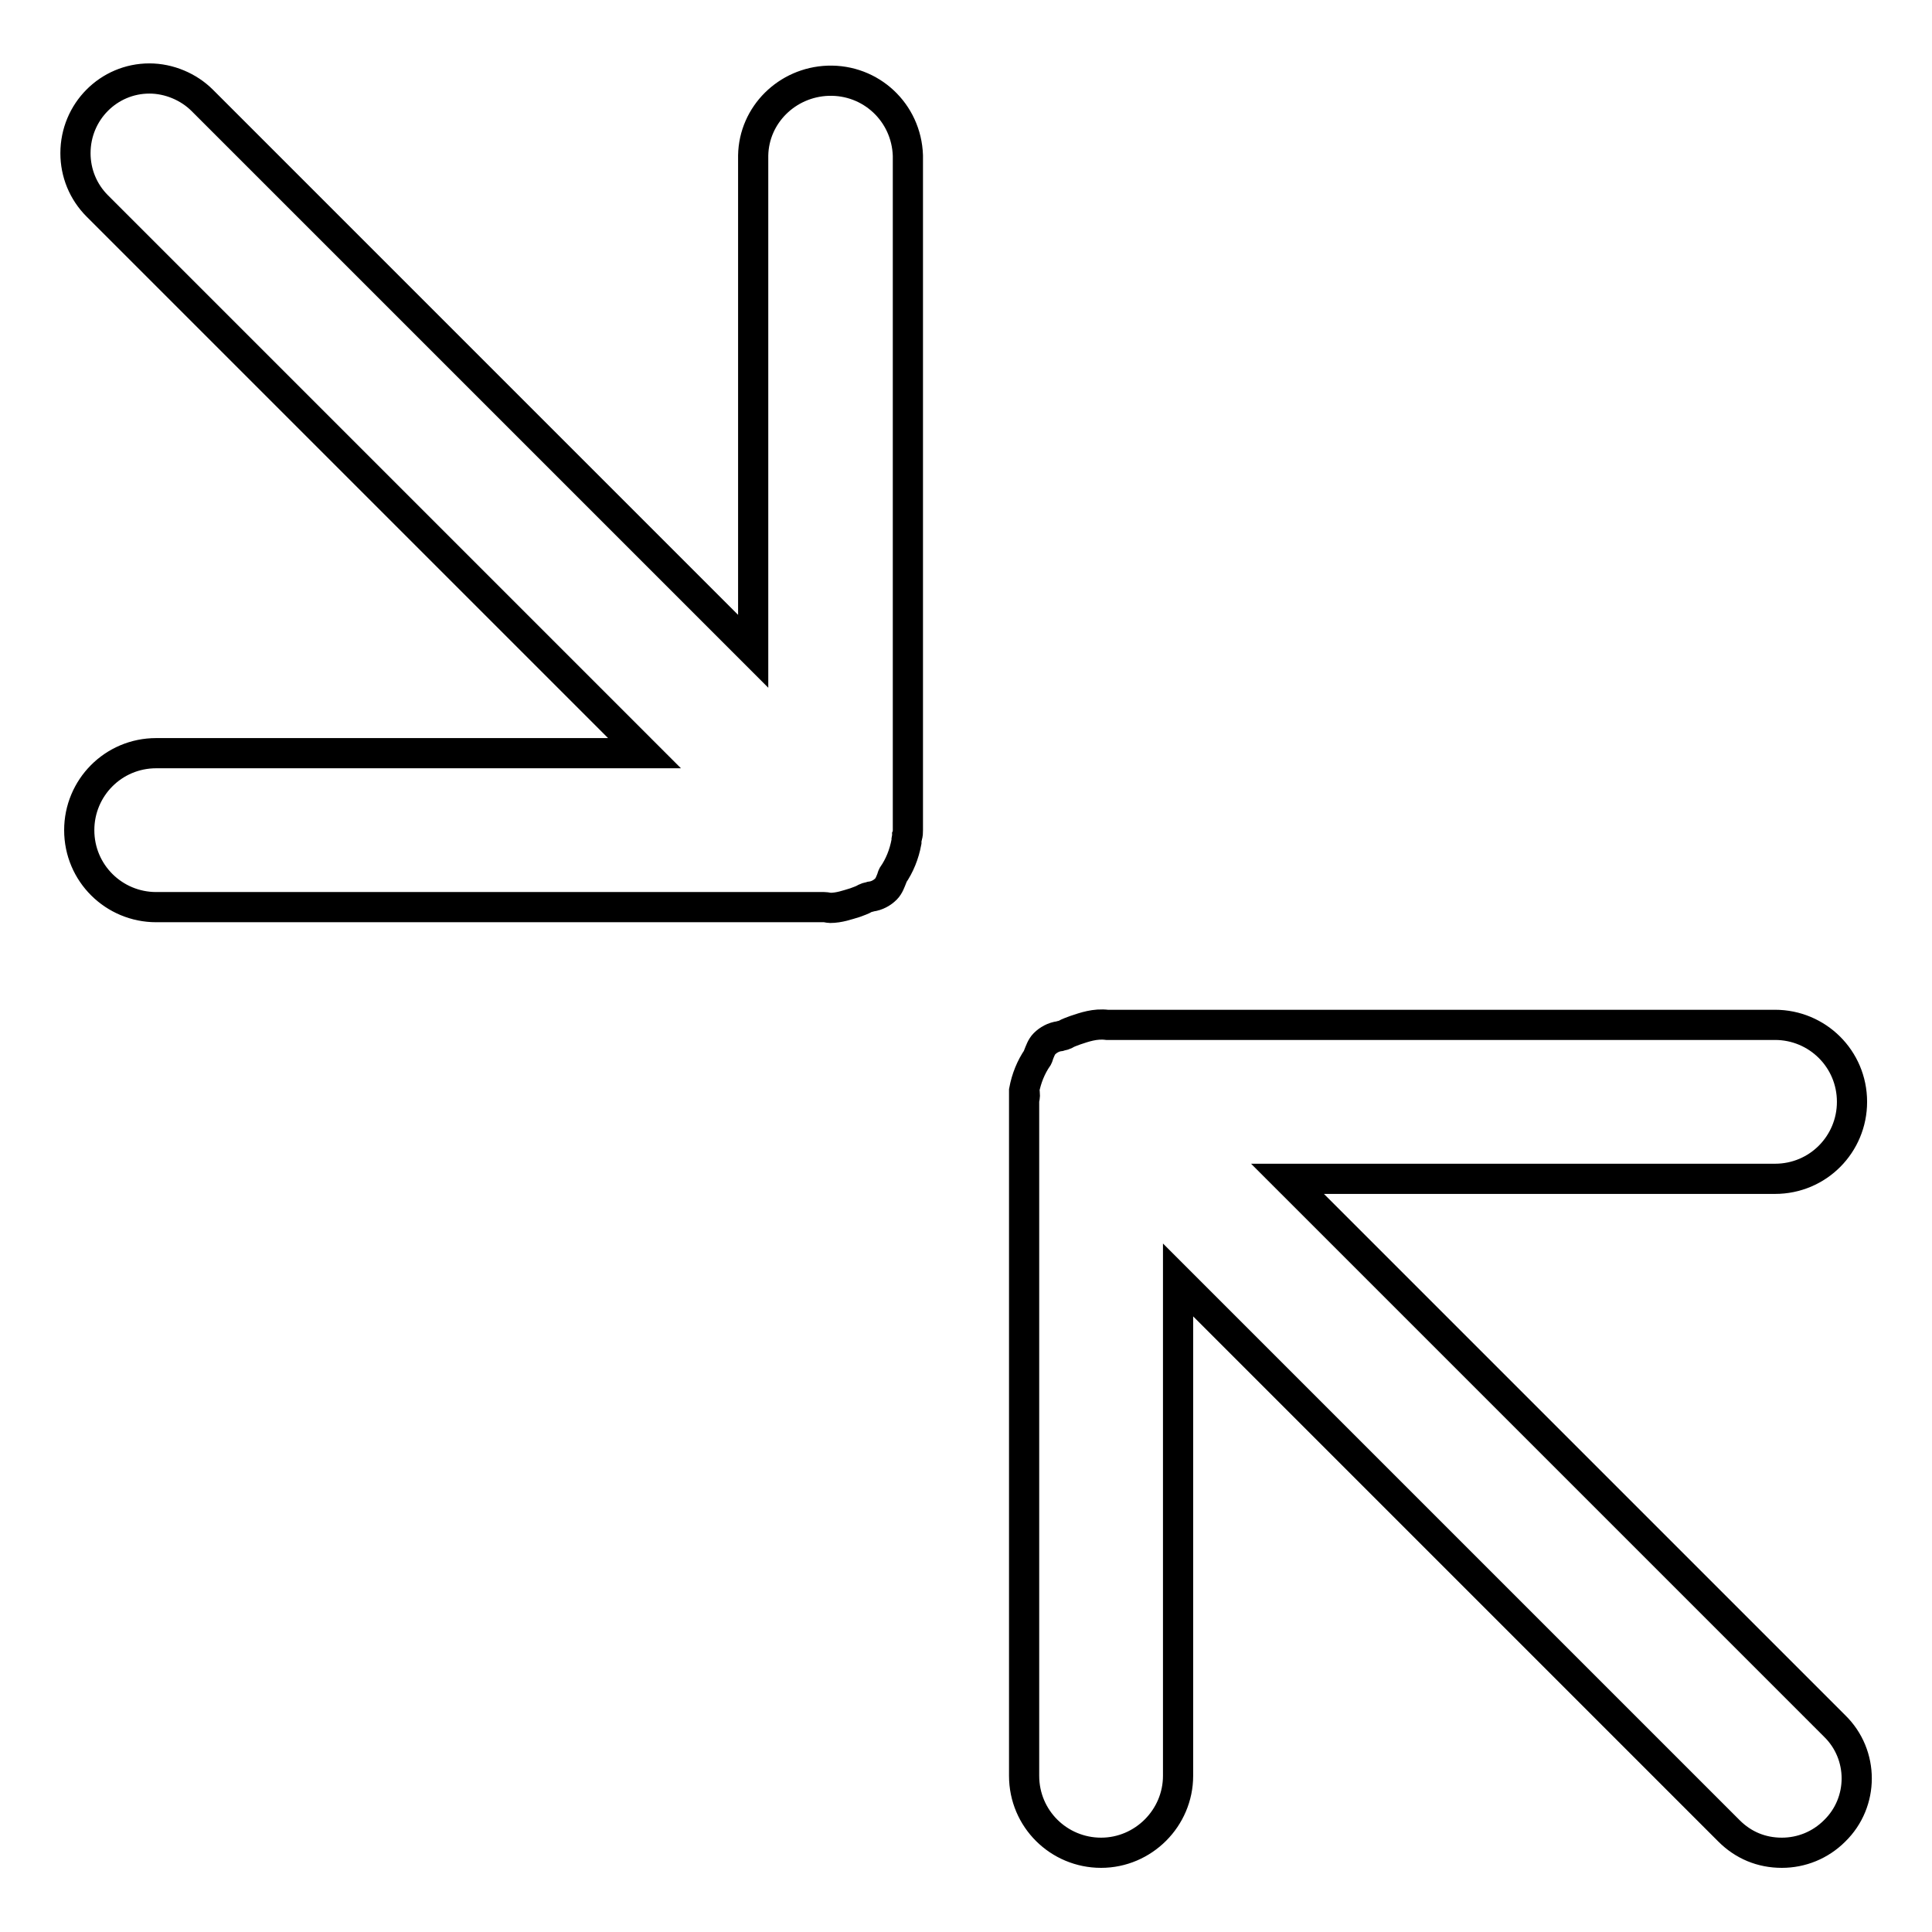
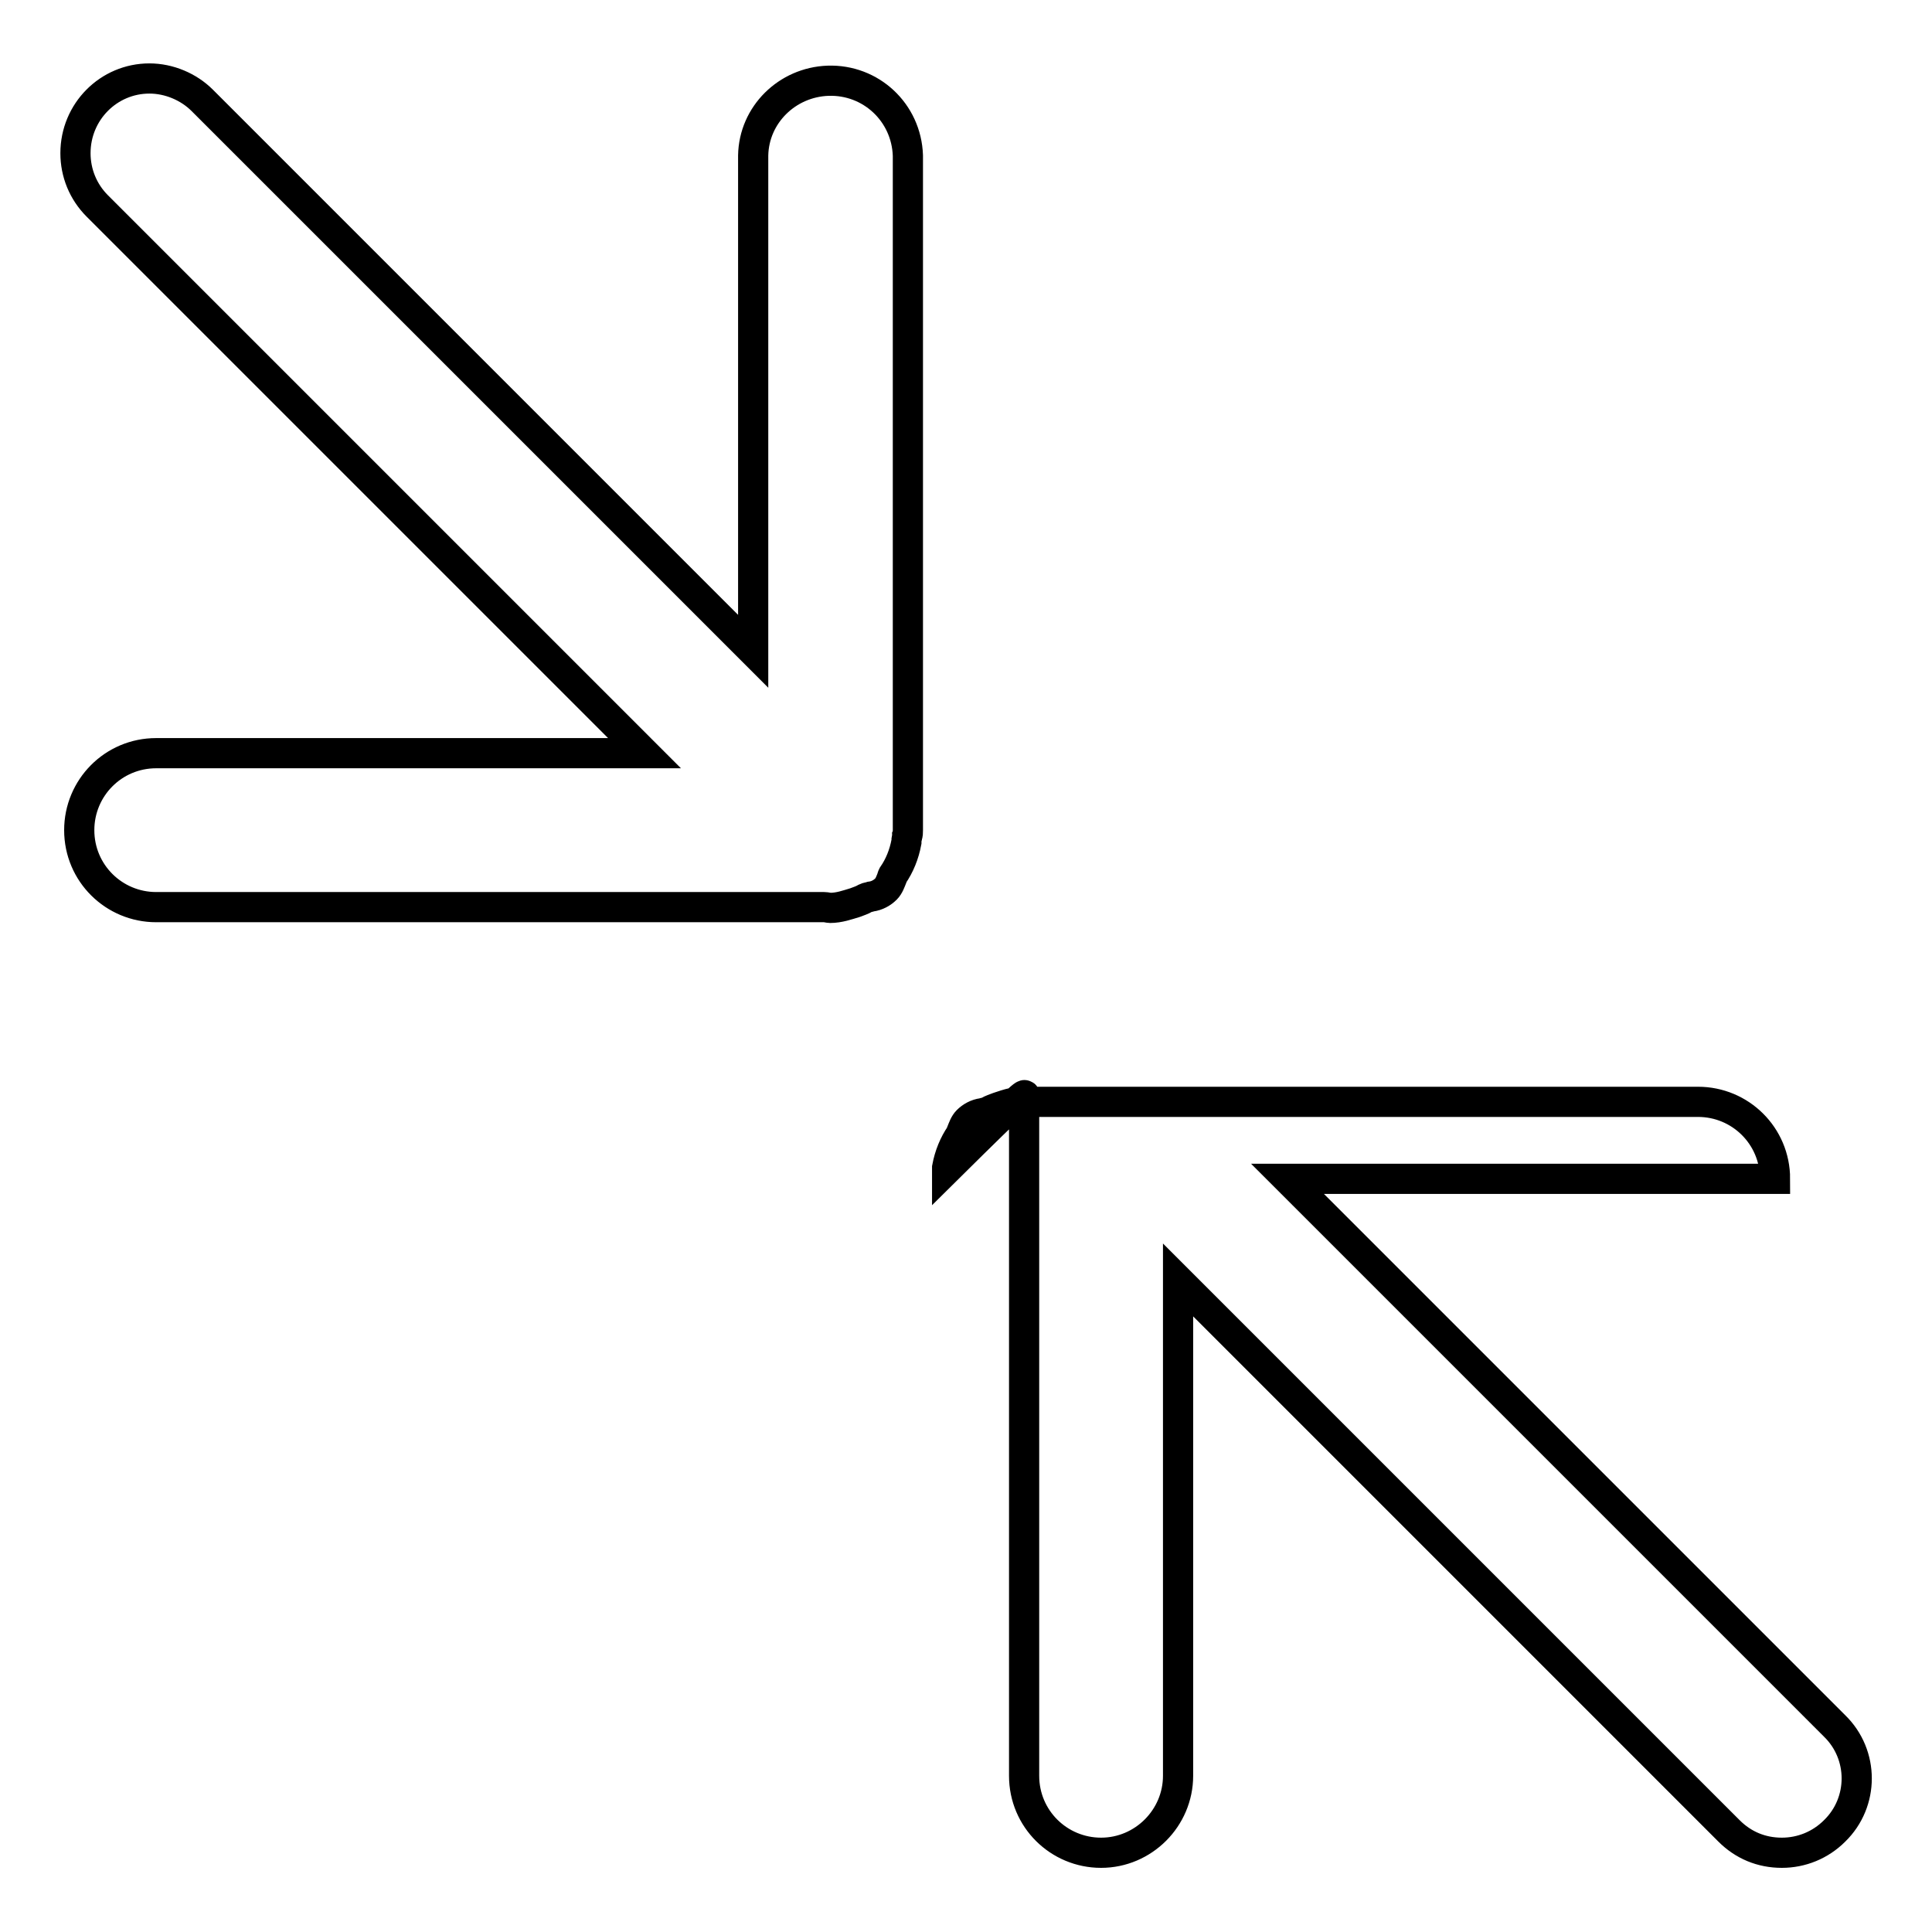
<svg xmlns="http://www.w3.org/2000/svg" version="1.1" x="0px" y="0px" viewBox="0 0 256 256" enable-background="new 0 0 256 256" xml:space="preserve">
  <g>
-     <path stroke-width="4" fill-opacity="0" stroke="#000000" d="M10,20.3c0,2.6,1,5.1,2.9,7l72.5,72.5H20.7c-5.7,0-10.2,4.6-10.2,10.2c0,5.7,4.6,10.2,10.2,10.2h88.5 c0.3,0,0.6,0.1,0.8,0.1c1.2,0,2.3-0.4,3.3-0.7c0.5-0.2,0.9-0.3,1.4-0.6c0.2-0.1,0.4-0.1,0.7-0.2c0.8-0.1,1.5-0.5,2-1 c0.4-0.4,0.6-1,0.8-1.5c0-0.1,0.1-0.3,0.1-0.3c0.9-1.3,1.5-2.8,1.8-4.4v-0.1c0,0,0,0,0-0.1c0-0.1,0.1-0.4,0.1-0.6v0 c0.1-0.2,0.1-0.5,0.1-0.8V20.6c-0.2-5.7-4.9-10.1-10.6-9.9c-5.4,0.2-9.8,4.5-9.9,9.9v65.7l-73-73c-1.8-1.8-4.4-2.9-7-2.9 C14.4,10.4,10,14.8,10,20.3C10,20.2,10,20.2,10,20.3z M135.8,145.2c0,0.2-0.1,0.4-0.1,0.8v89.3c0,5.7,4.6,10.2,10.2,10.2 s10.2-4.6,10.2-10.2l0,0v-65.7l73,73c1.9,1.9,4.3,2.9,7,2.9c2.6,0,5.1-1,7-2.9c3.9-3.8,3.9-10.1,0-13.9c0,0,0,0,0,0l-72.5-72.5 h64.6c5.7,0,10.2-4.6,10.2-10.2c0,0,0,0,0,0c0-5.7-4.6-10.2-10.2-10.2c0,0,0,0,0,0h-88.5c-1.6-0.2-3,0.3-4.2,0.7 c-0.5,0.2-0.9,0.3-1.4,0.6c-0.2,0.1-0.4,0.1-0.7,0.2c-0.8,0.1-1.5,0.5-2,1c-0.4,0.4-0.6,1-0.8,1.5c0,0.1-0.1,0.3-0.1,0.3 c-0.9,1.3-1.5,2.8-1.8,4.4v0.1c0,0,0,0,0,0.1C135.8,144.7,135.8,144.9,135.8,145.2L135.8,145.2L135.8,145.2L135.8,145.2z" />
+     <path stroke-width="4" fill-opacity="0" stroke="#000000" d="M10,20.3c0,2.6,1,5.1,2.9,7l72.5,72.5H20.7c-5.7,0-10.2,4.6-10.2,10.2c0,5.7,4.6,10.2,10.2,10.2h88.5 c0.3,0,0.6,0.1,0.8,0.1c1.2,0,2.3-0.4,3.3-0.7c0.5-0.2,0.9-0.3,1.4-0.6c0.2-0.1,0.4-0.1,0.7-0.2c0.8-0.1,1.5-0.5,2-1 c0.4-0.4,0.6-1,0.8-1.5c0-0.1,0.1-0.3,0.1-0.3c0.9-1.3,1.5-2.8,1.8-4.4v-0.1c0,0,0,0,0-0.1c0-0.1,0.1-0.4,0.1-0.6v0 c0.1-0.2,0.1-0.5,0.1-0.8V20.6c-0.2-5.7-4.9-10.1-10.6-9.9c-5.4,0.2-9.8,4.5-9.9,9.9v65.7l-73-73c-1.8-1.8-4.4-2.9-7-2.9 C14.4,10.4,10,14.8,10,20.3C10,20.2,10,20.2,10,20.3z M135.8,145.2c0,0.2-0.1,0.4-0.1,0.8v89.3c0,5.7,4.6,10.2,10.2,10.2 s10.2-4.6,10.2-10.2l0,0v-65.7l73,73c1.9,1.9,4.3,2.9,7,2.9c2.6,0,5.1-1,7-2.9c3.9-3.8,3.9-10.1,0-13.9c0,0,0,0,0,0l-72.5-72.5 h64.6c0,0,0,0,0,0c0-5.7-4.6-10.2-10.2-10.2c0,0,0,0,0,0h-88.5c-1.6-0.2-3,0.3-4.2,0.7 c-0.5,0.2-0.9,0.3-1.4,0.6c-0.2,0.1-0.4,0.1-0.7,0.2c-0.8,0.1-1.5,0.5-2,1c-0.4,0.4-0.6,1-0.8,1.5c0,0.1-0.1,0.3-0.1,0.3 c-0.9,1.3-1.5,2.8-1.8,4.4v0.1c0,0,0,0,0,0.1C135.8,144.7,135.8,144.9,135.8,145.2L135.8,145.2L135.8,145.2L135.8,145.2z" />
  </g>
</svg>